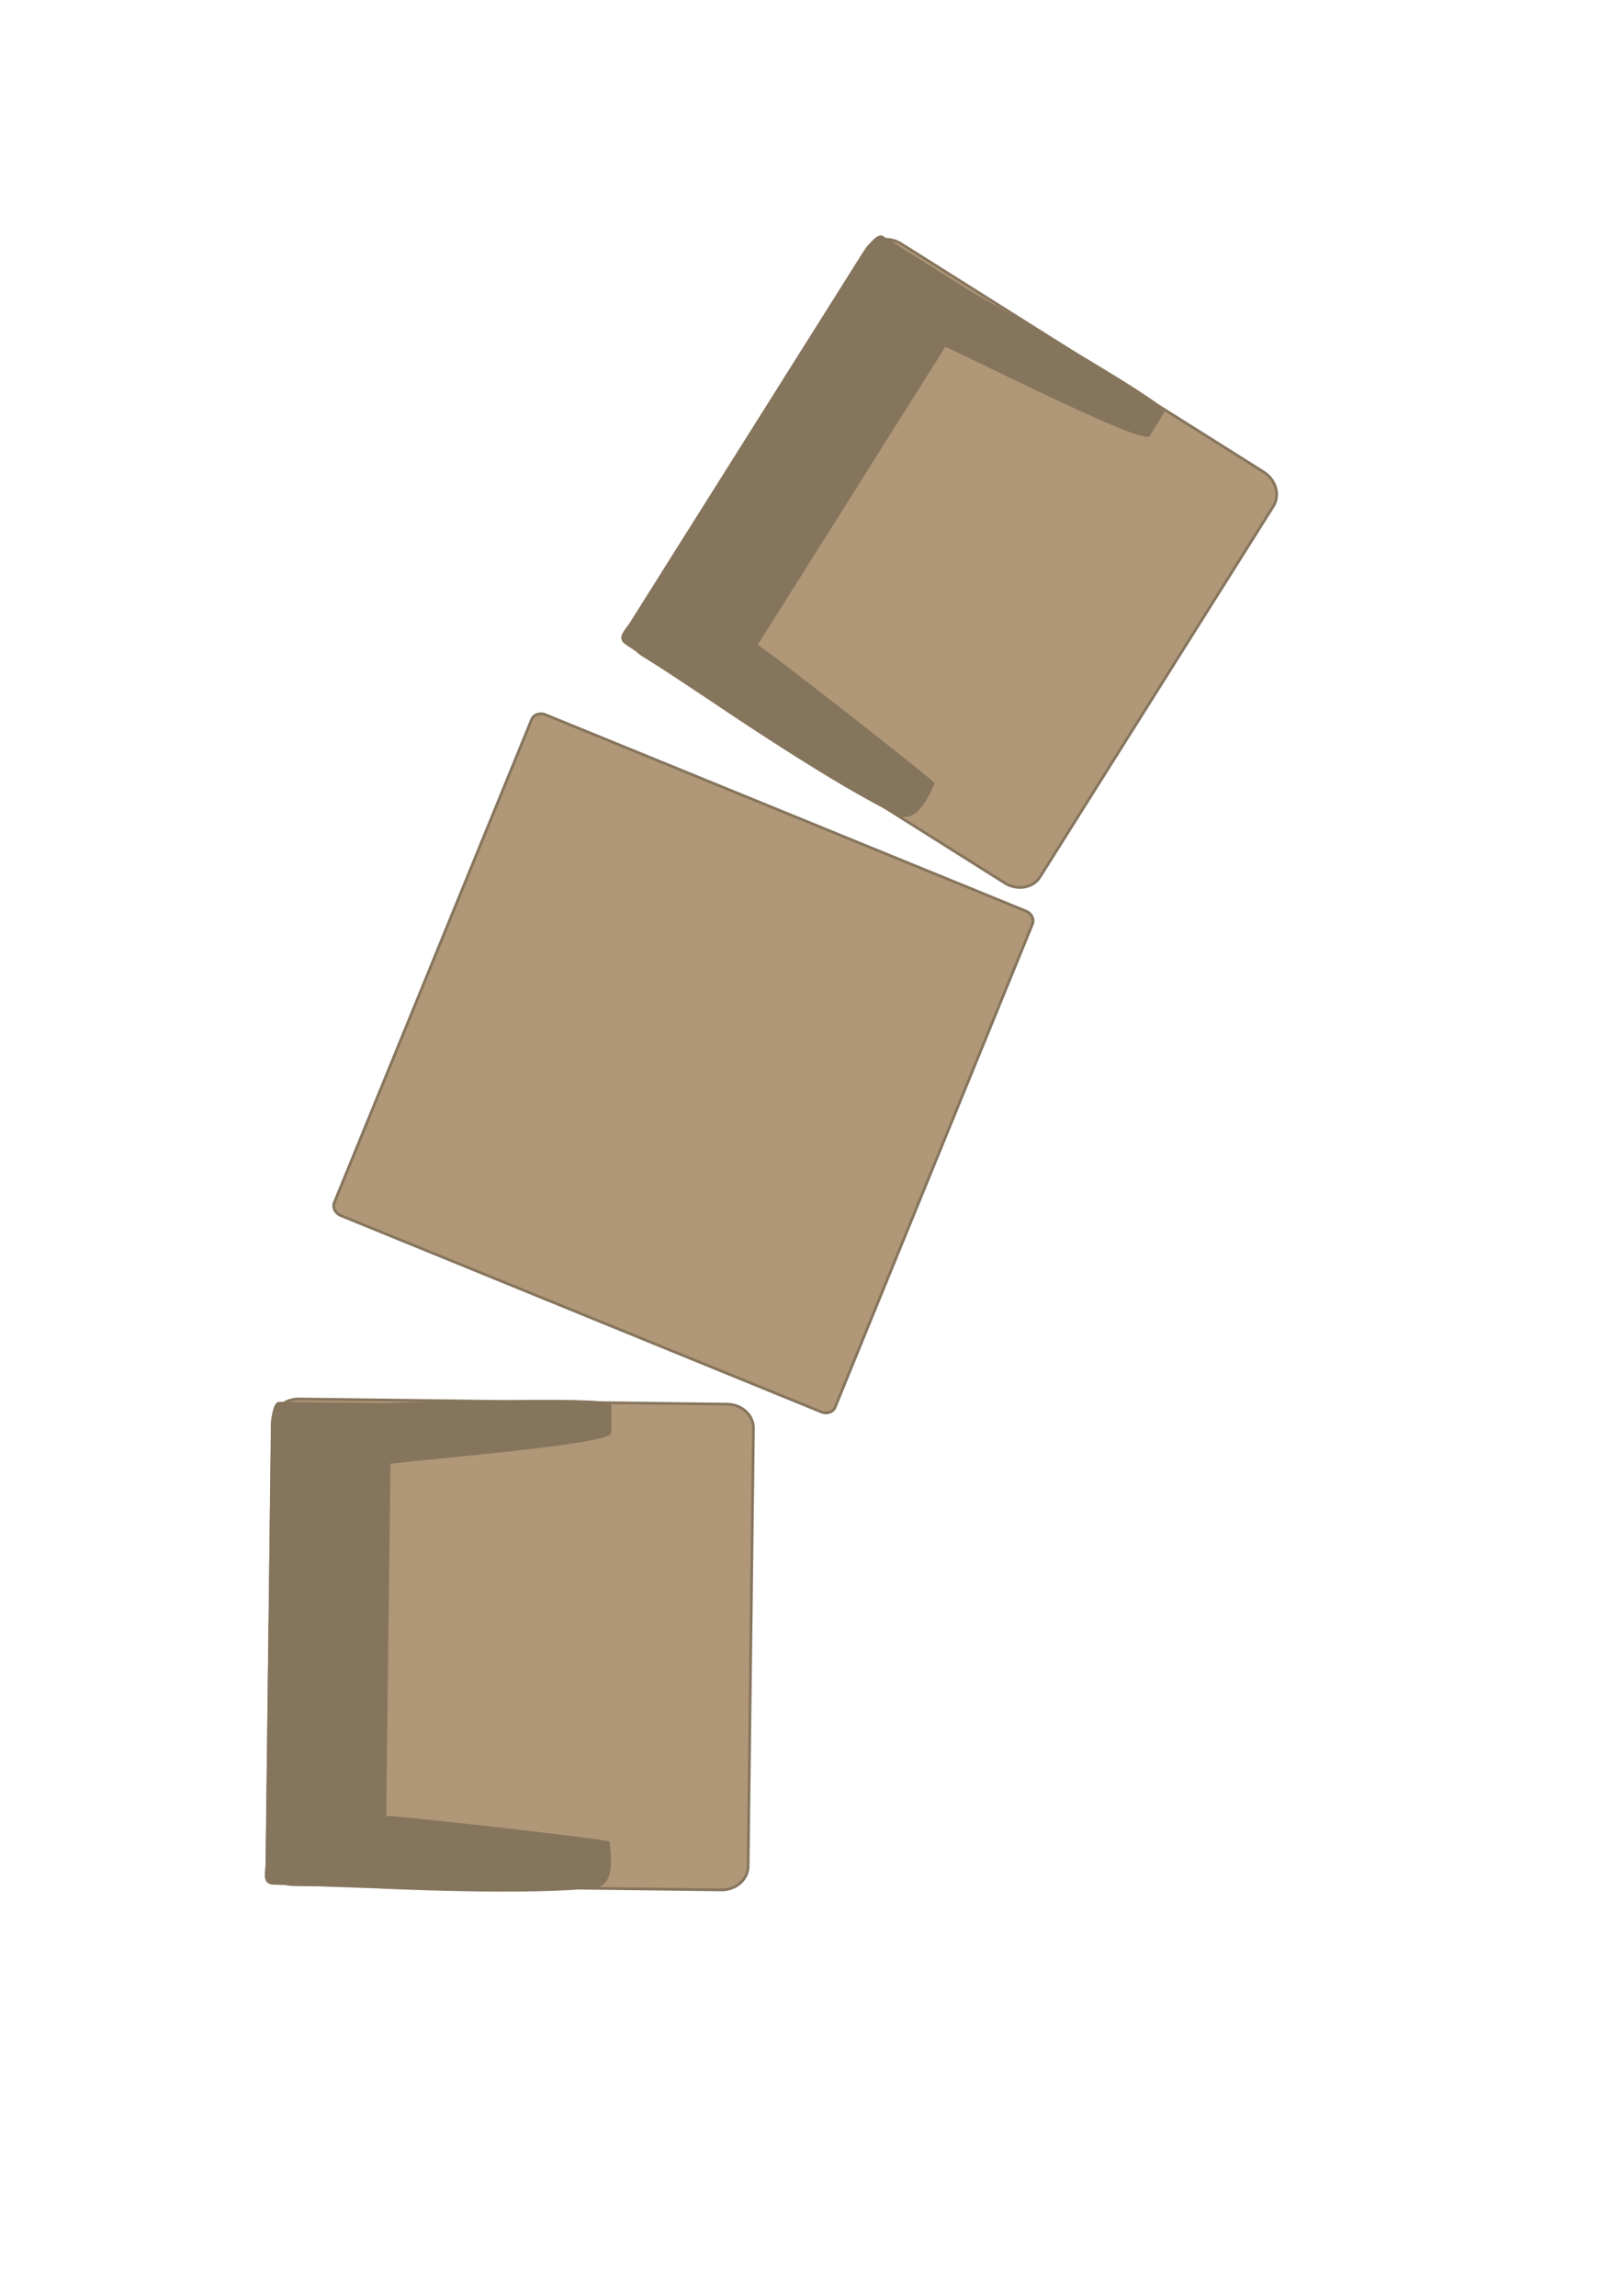
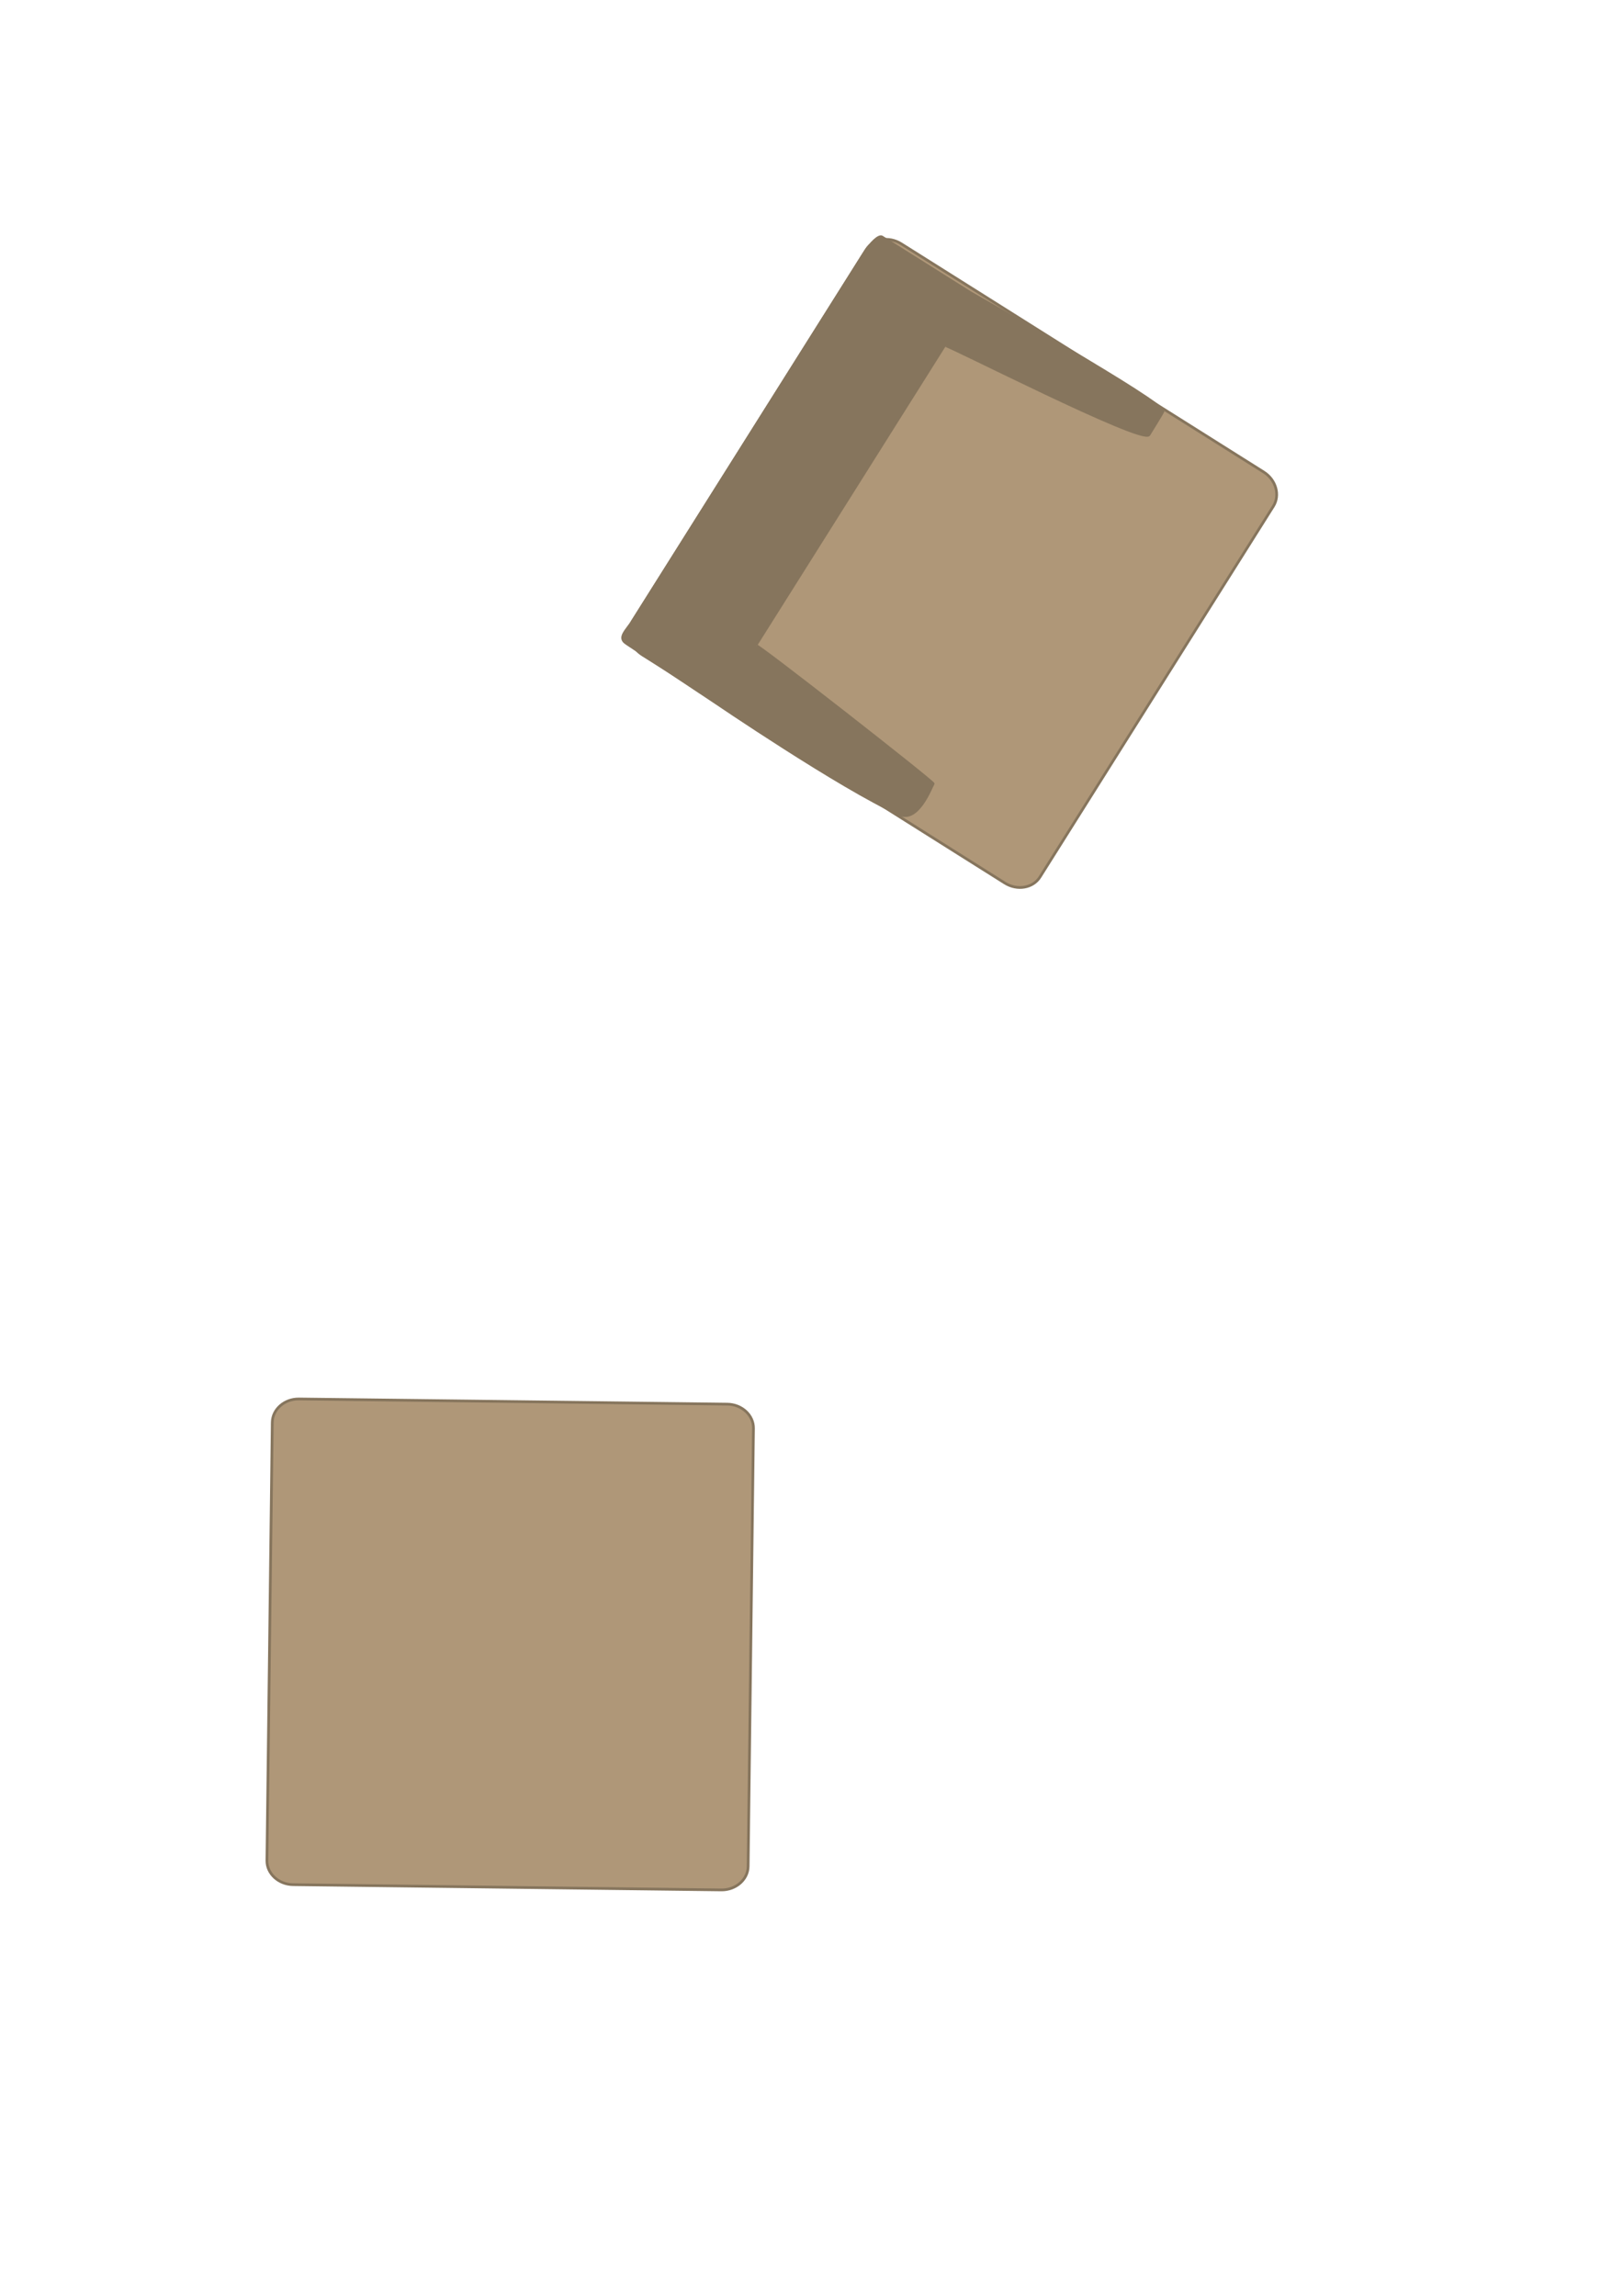
<svg xmlns="http://www.w3.org/2000/svg" xml:space="preserve" width="210mm" height="297mm" version="1.1" style="shape-rendering:geometricPrecision; text-rendering:geometricPrecision; image-rendering:optimizeQuality; fill-rule:evenodd; clip-rule:evenodd" viewBox="0 0 21000 29700">
  <defs>
    <style type="text/css">
   
    .str0 {stroke:#86755D;stroke-width:35.28}
    .fil0 {fill:#AF9778}
    .fil1 {fill:#86755D}
   
  </style>
  </defs>
  <g id="Vrstva_x0020_1">
-     <path class="fil0 str0" d="M7056 9245l6221 2542c71,29 108,105 82,168l-2553 6249c-26,64 -105,92 -176,63l-6221 -2542c-72,-29 -109,-105 -83,-168l2553 -6249c26,-64 106,-92 177,-63z" />
    <g id="_906962656">
      <path class="fil0 str0" d="M3869 18098l5541 67c188,2 341,143 339,312l-69 5668c-2,169 -158,306 -346,304l-5541 -68c-188,-2 -341,-142 -339,-312l69 -5667c2,-170 158,-307 346,-304z" />
-       <path class="fil1 str0" d="M3536 24363l1344 49c31,2 1997,97 2826,-8 264,-33 163,-520 166,-566 1,-23 -2893,-355 -2893,-327l51 -4189 5 -398c0,-26 2856,-246 2858,-394 1,-89 0,-341 -3,-353 -29,-109 -2895,-7 -2930,-8l-1349 -16c-46,-1 -85,136 -87,304l-68 5601c-2,167 -56,300 80,305z" />
    </g>
    <g id="_906962128">
      <path class="fil0 str0" d="M11661 3154l4689 2952c160,100 216,300 126,443l-3020 4797c-90,143 -294,178 -454,78l-4689 -2952c-160,-100 -216,-300 -126,-443l3020 -4797c90,-143 294,-179 454,-78z" />
      <path class="fil1 str0" d="M8103 8322l1120 744c26,17 1653,1126 2414,1469 243,110 411,-357 437,-396 14,-19 -2280,-1814 -2295,-1790l2232 -3545 212 -337c14,-22 2564,1283 2643,1157 47,-74 178,-290 182,-302 32,-108 -2465,-1519 -2494,-1537l-1142 -719c-39,-24 -144,72 -233,213l-2984 4741c-89,141 -205,227 -92,302z" />
    </g>
  </g>
</svg>